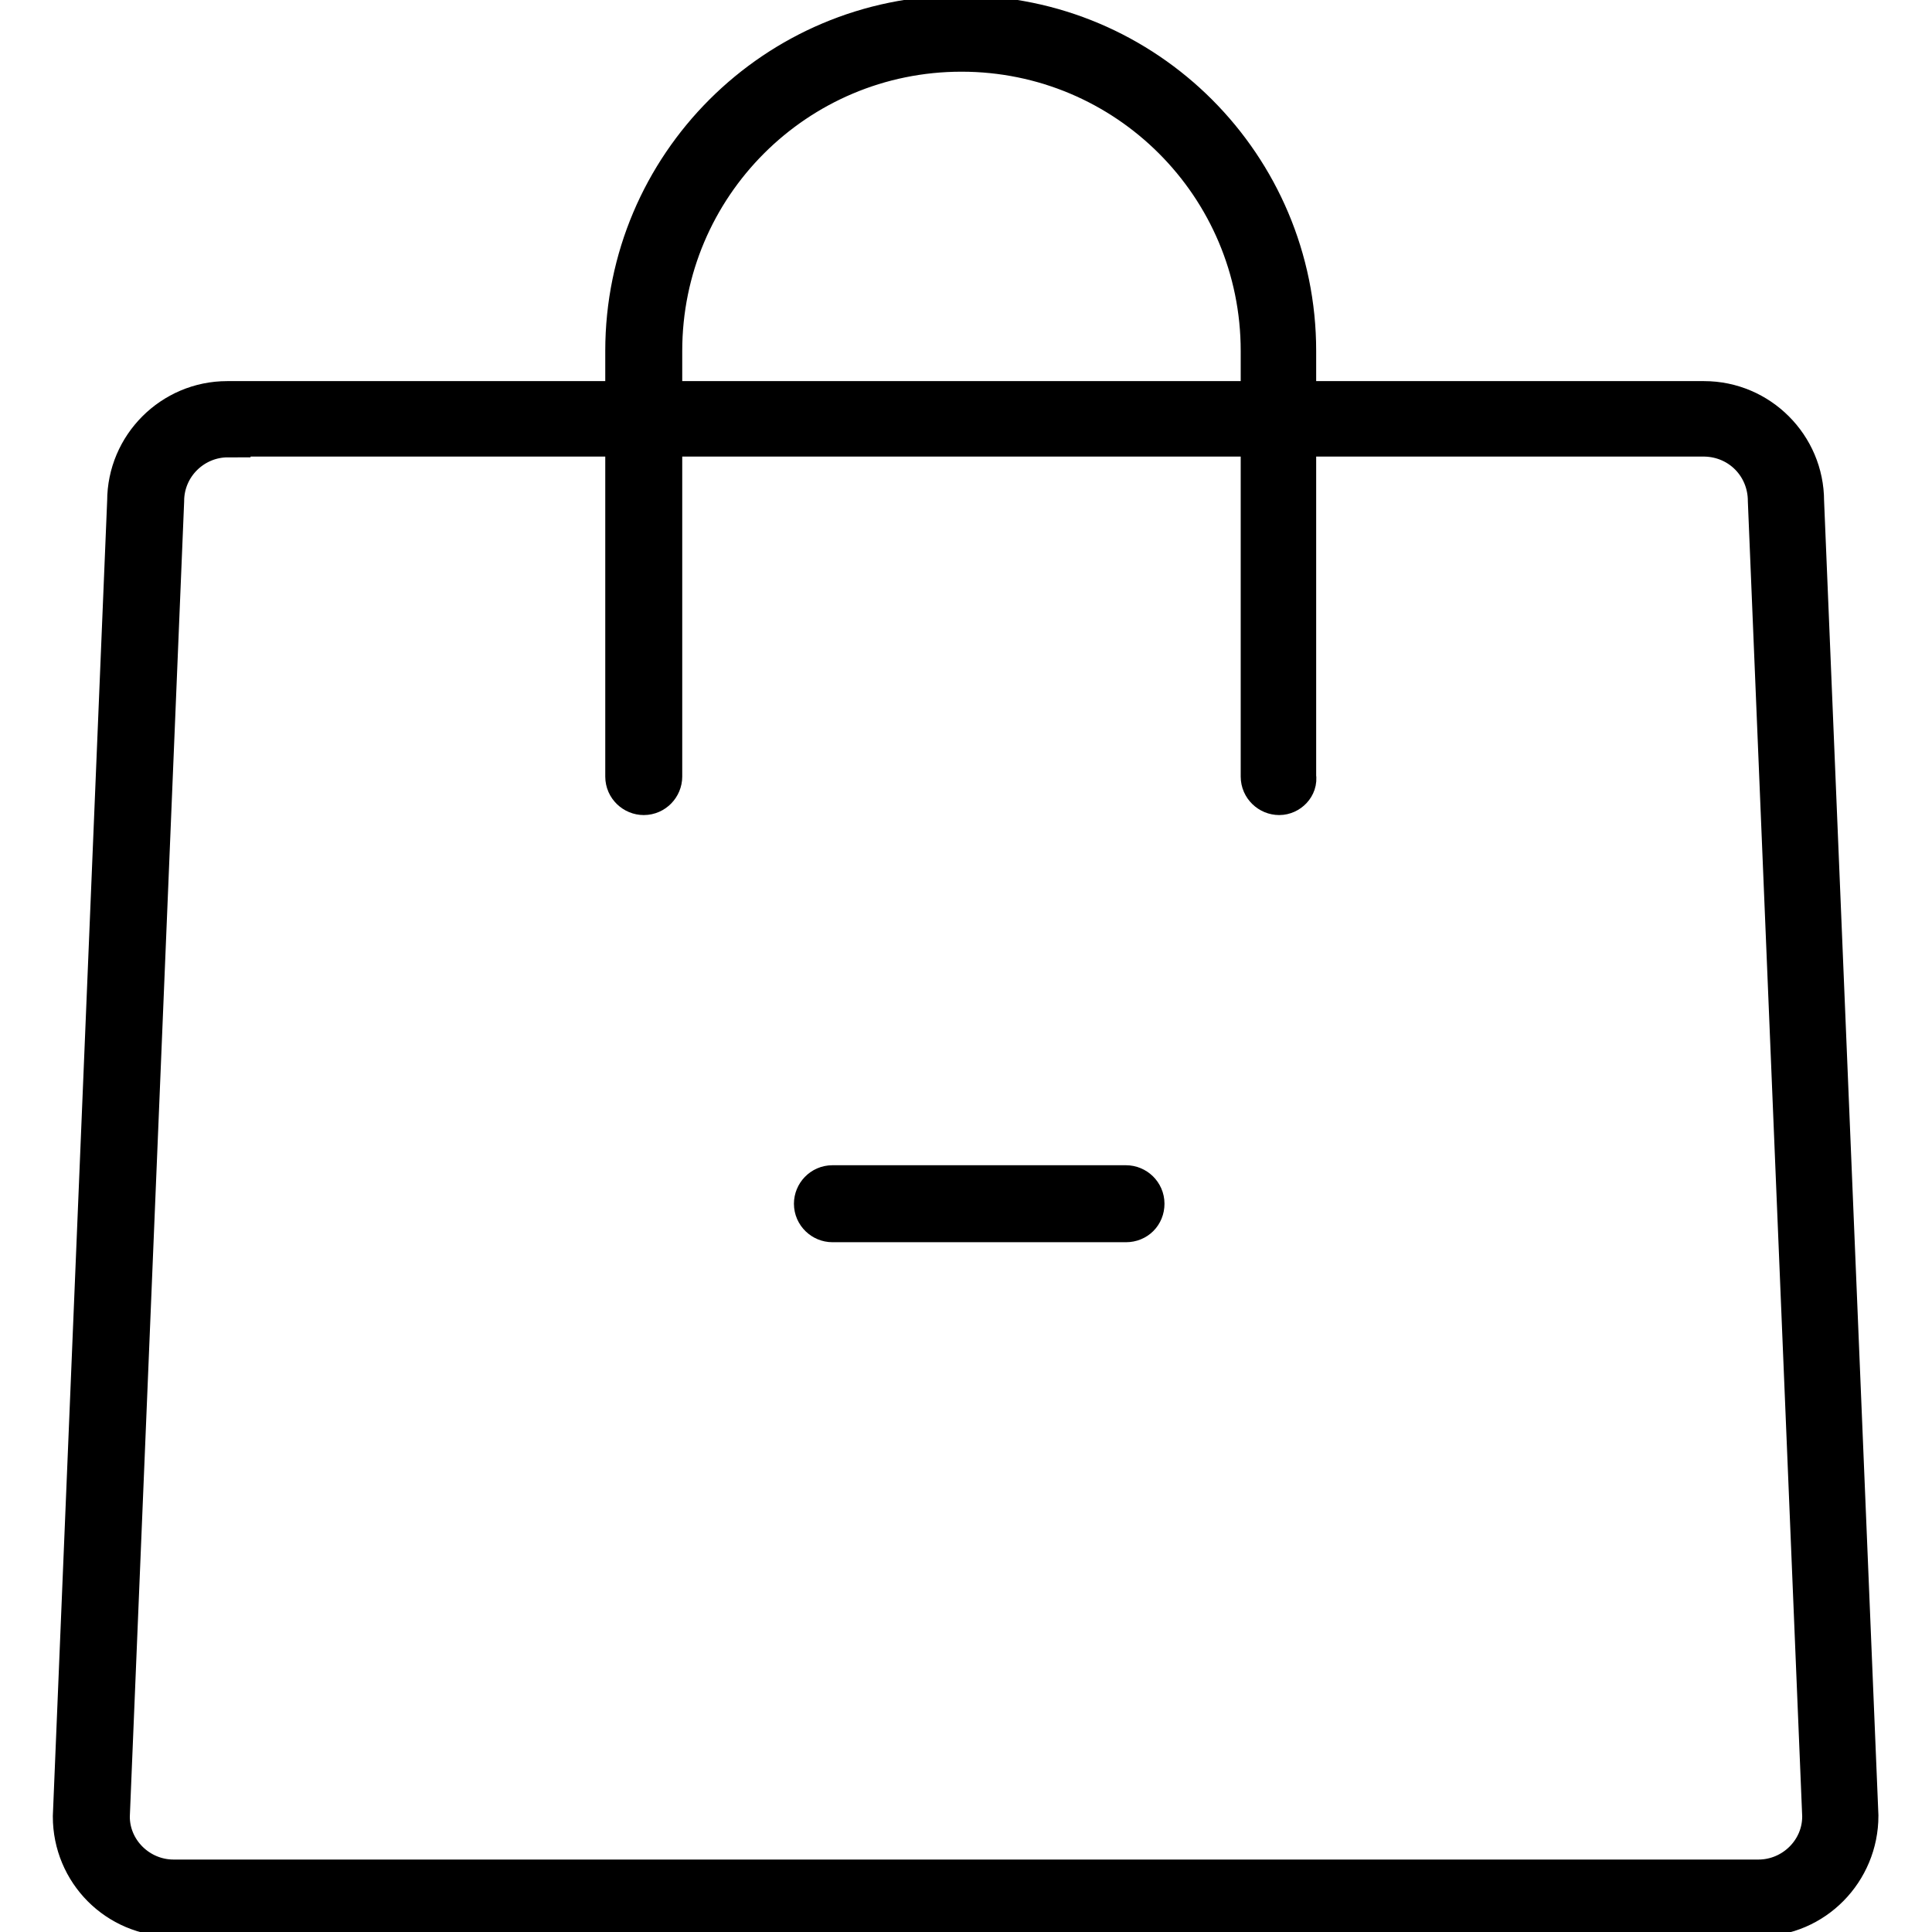
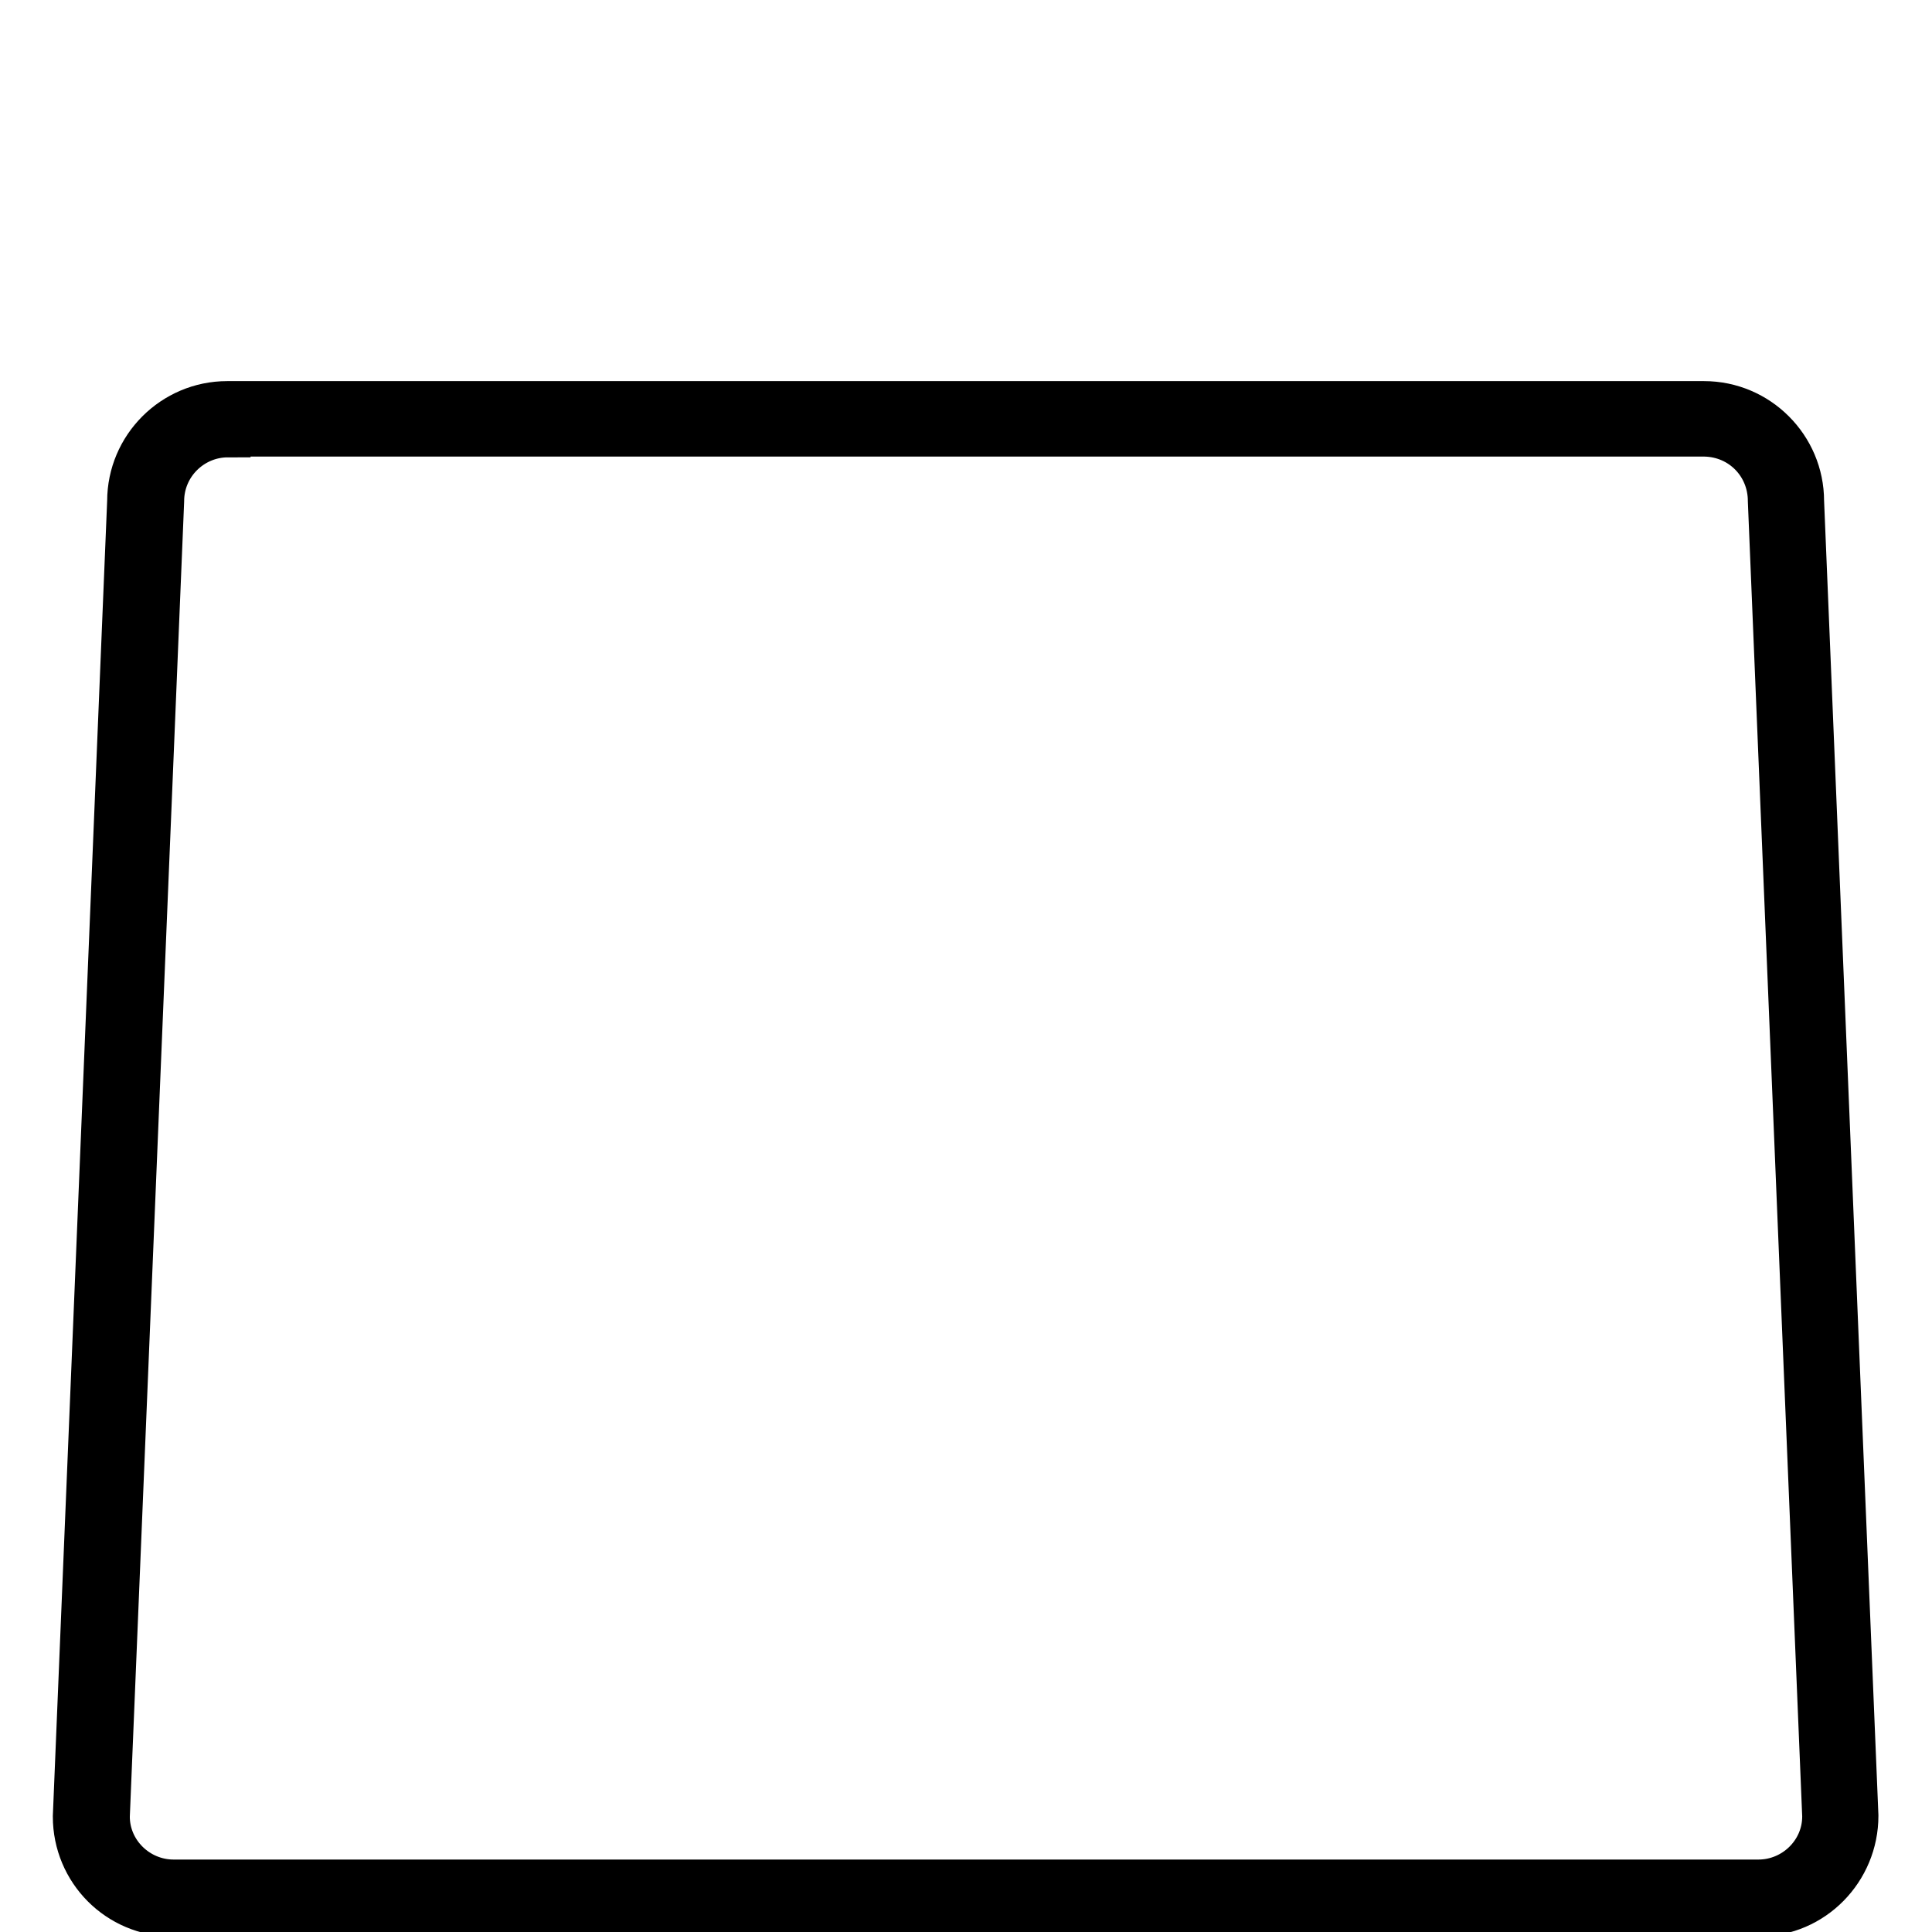
<svg xmlns="http://www.w3.org/2000/svg" version="1.1" x="0px" y="0px" viewBox="0 0 256 256" enable-background="new 0 0 256 256" xml:space="preserve">
  <g>
    <path stroke-width="6" fill-opacity="0" stroke="#000000" d="M232.9,253.6h-210c-7.2,0-12.9-5.8-12.9-12.9l7.2-174.3c0-7.1,5.8-12.9,12.9-12.9h195.7 c7.1,0,12.9,5.8,12.9,12.9l7.2,174.2c0,7.1-5.7,13-12.9,13C233.1,253.6,233,253.6,232.9,253.6z M30.2,57.6c-4.8,0-8.8,3.9-8.8,8.8 l-7.2,174.3c0,4.8,4,8.7,8.8,8.7h210c4.8,0,8.8-3.9,8.8-8.7c0,0,0-0.1,0-0.1l-7.2-174.2c0-4.9-3.8-8.8-8.7-8.9c0,0,0,0,0,0H30.2z" />
-     <path stroke-width="6" fill-opacity="0" stroke="#000000" d="M169.5,105c-1.1,0-2.1-0.9-2.1-2.1V46.5c0-22.1-17.9-40-40-40s-40,17.9-40,40v56.4c0,1.1-0.9,2.1-2.1,2.1 l0,0c-1.1,0-2.1-0.9-2.1-2.1V46.5c0-24.4,19.8-44.1,44.1-44.1c24.4,0,44.1,19.8,44.1,44.1v56.4C171.6,104,170.6,105,169.5,105 L169.5,105z M149.2,161.6h-38.9c-1.1,0-2.1-0.9-2.1-2.1l0,0c0-1.1,0.9-2.1,2.1-2.1h38.9c1.1,0,2.1,0.9,2.1,2.1l0,0 C151.3,160.7,150.4,161.6,149.2,161.6L149.2,161.6z" />
  </g>
</svg>